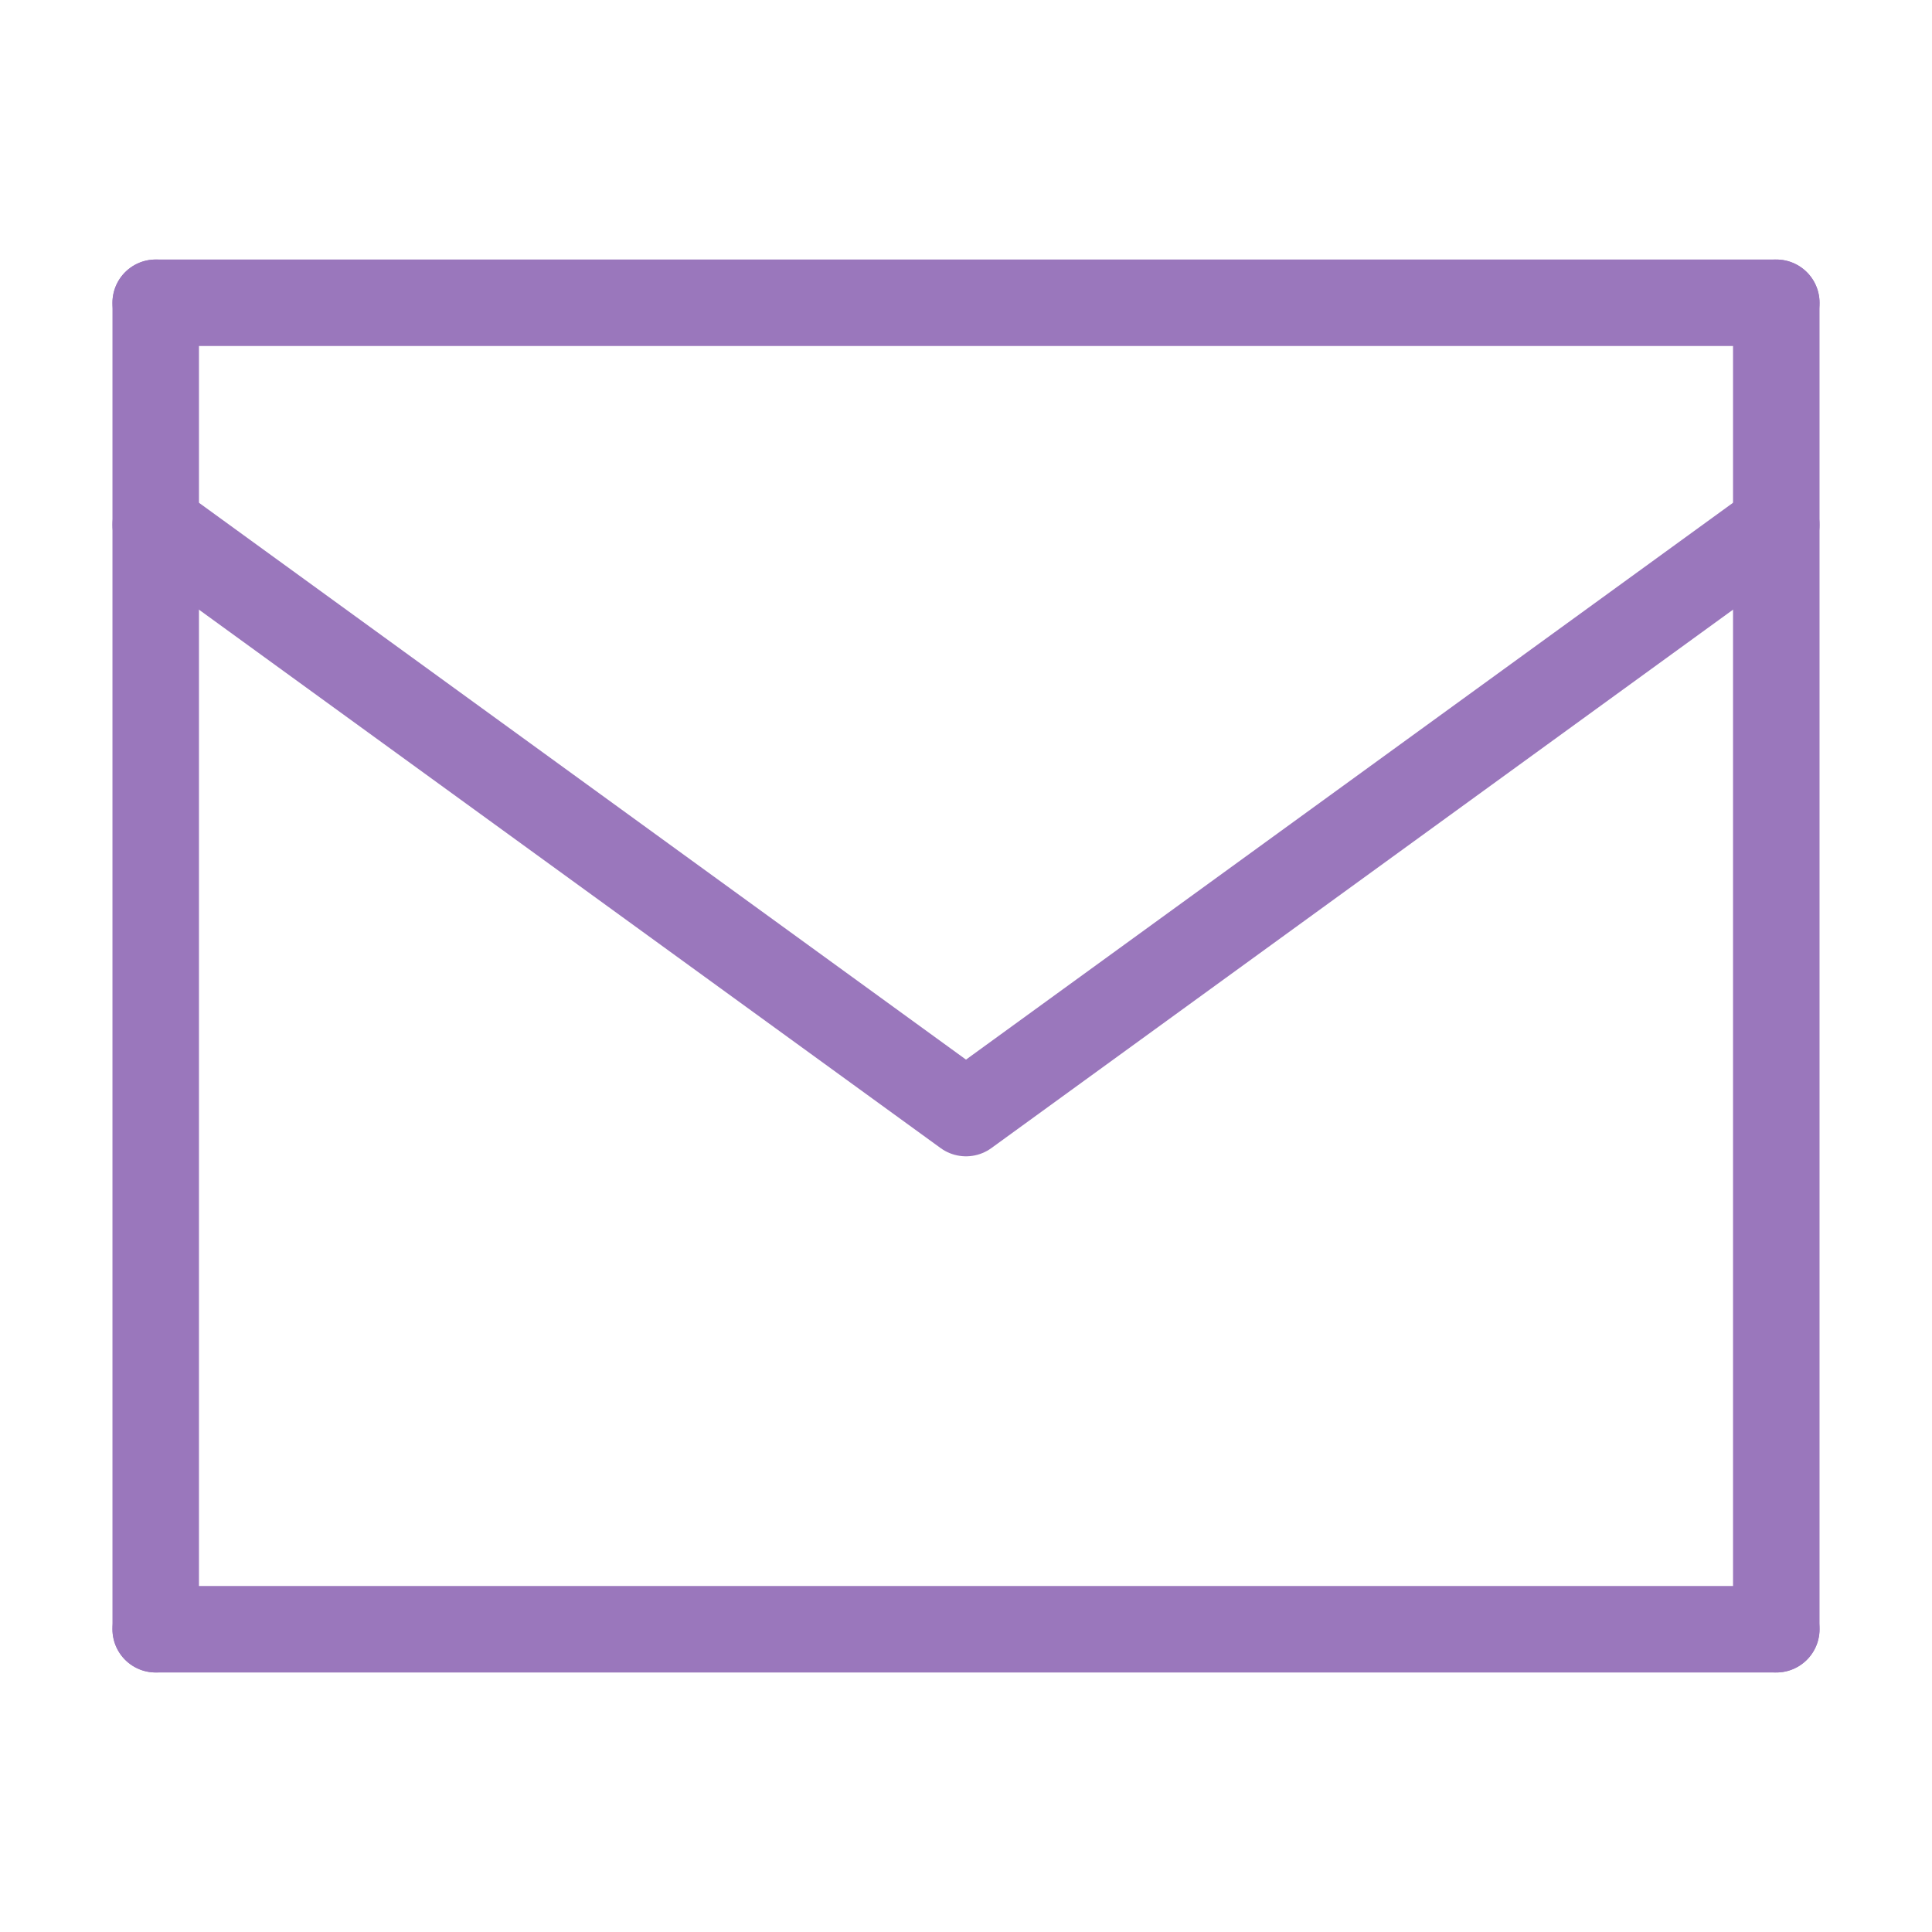
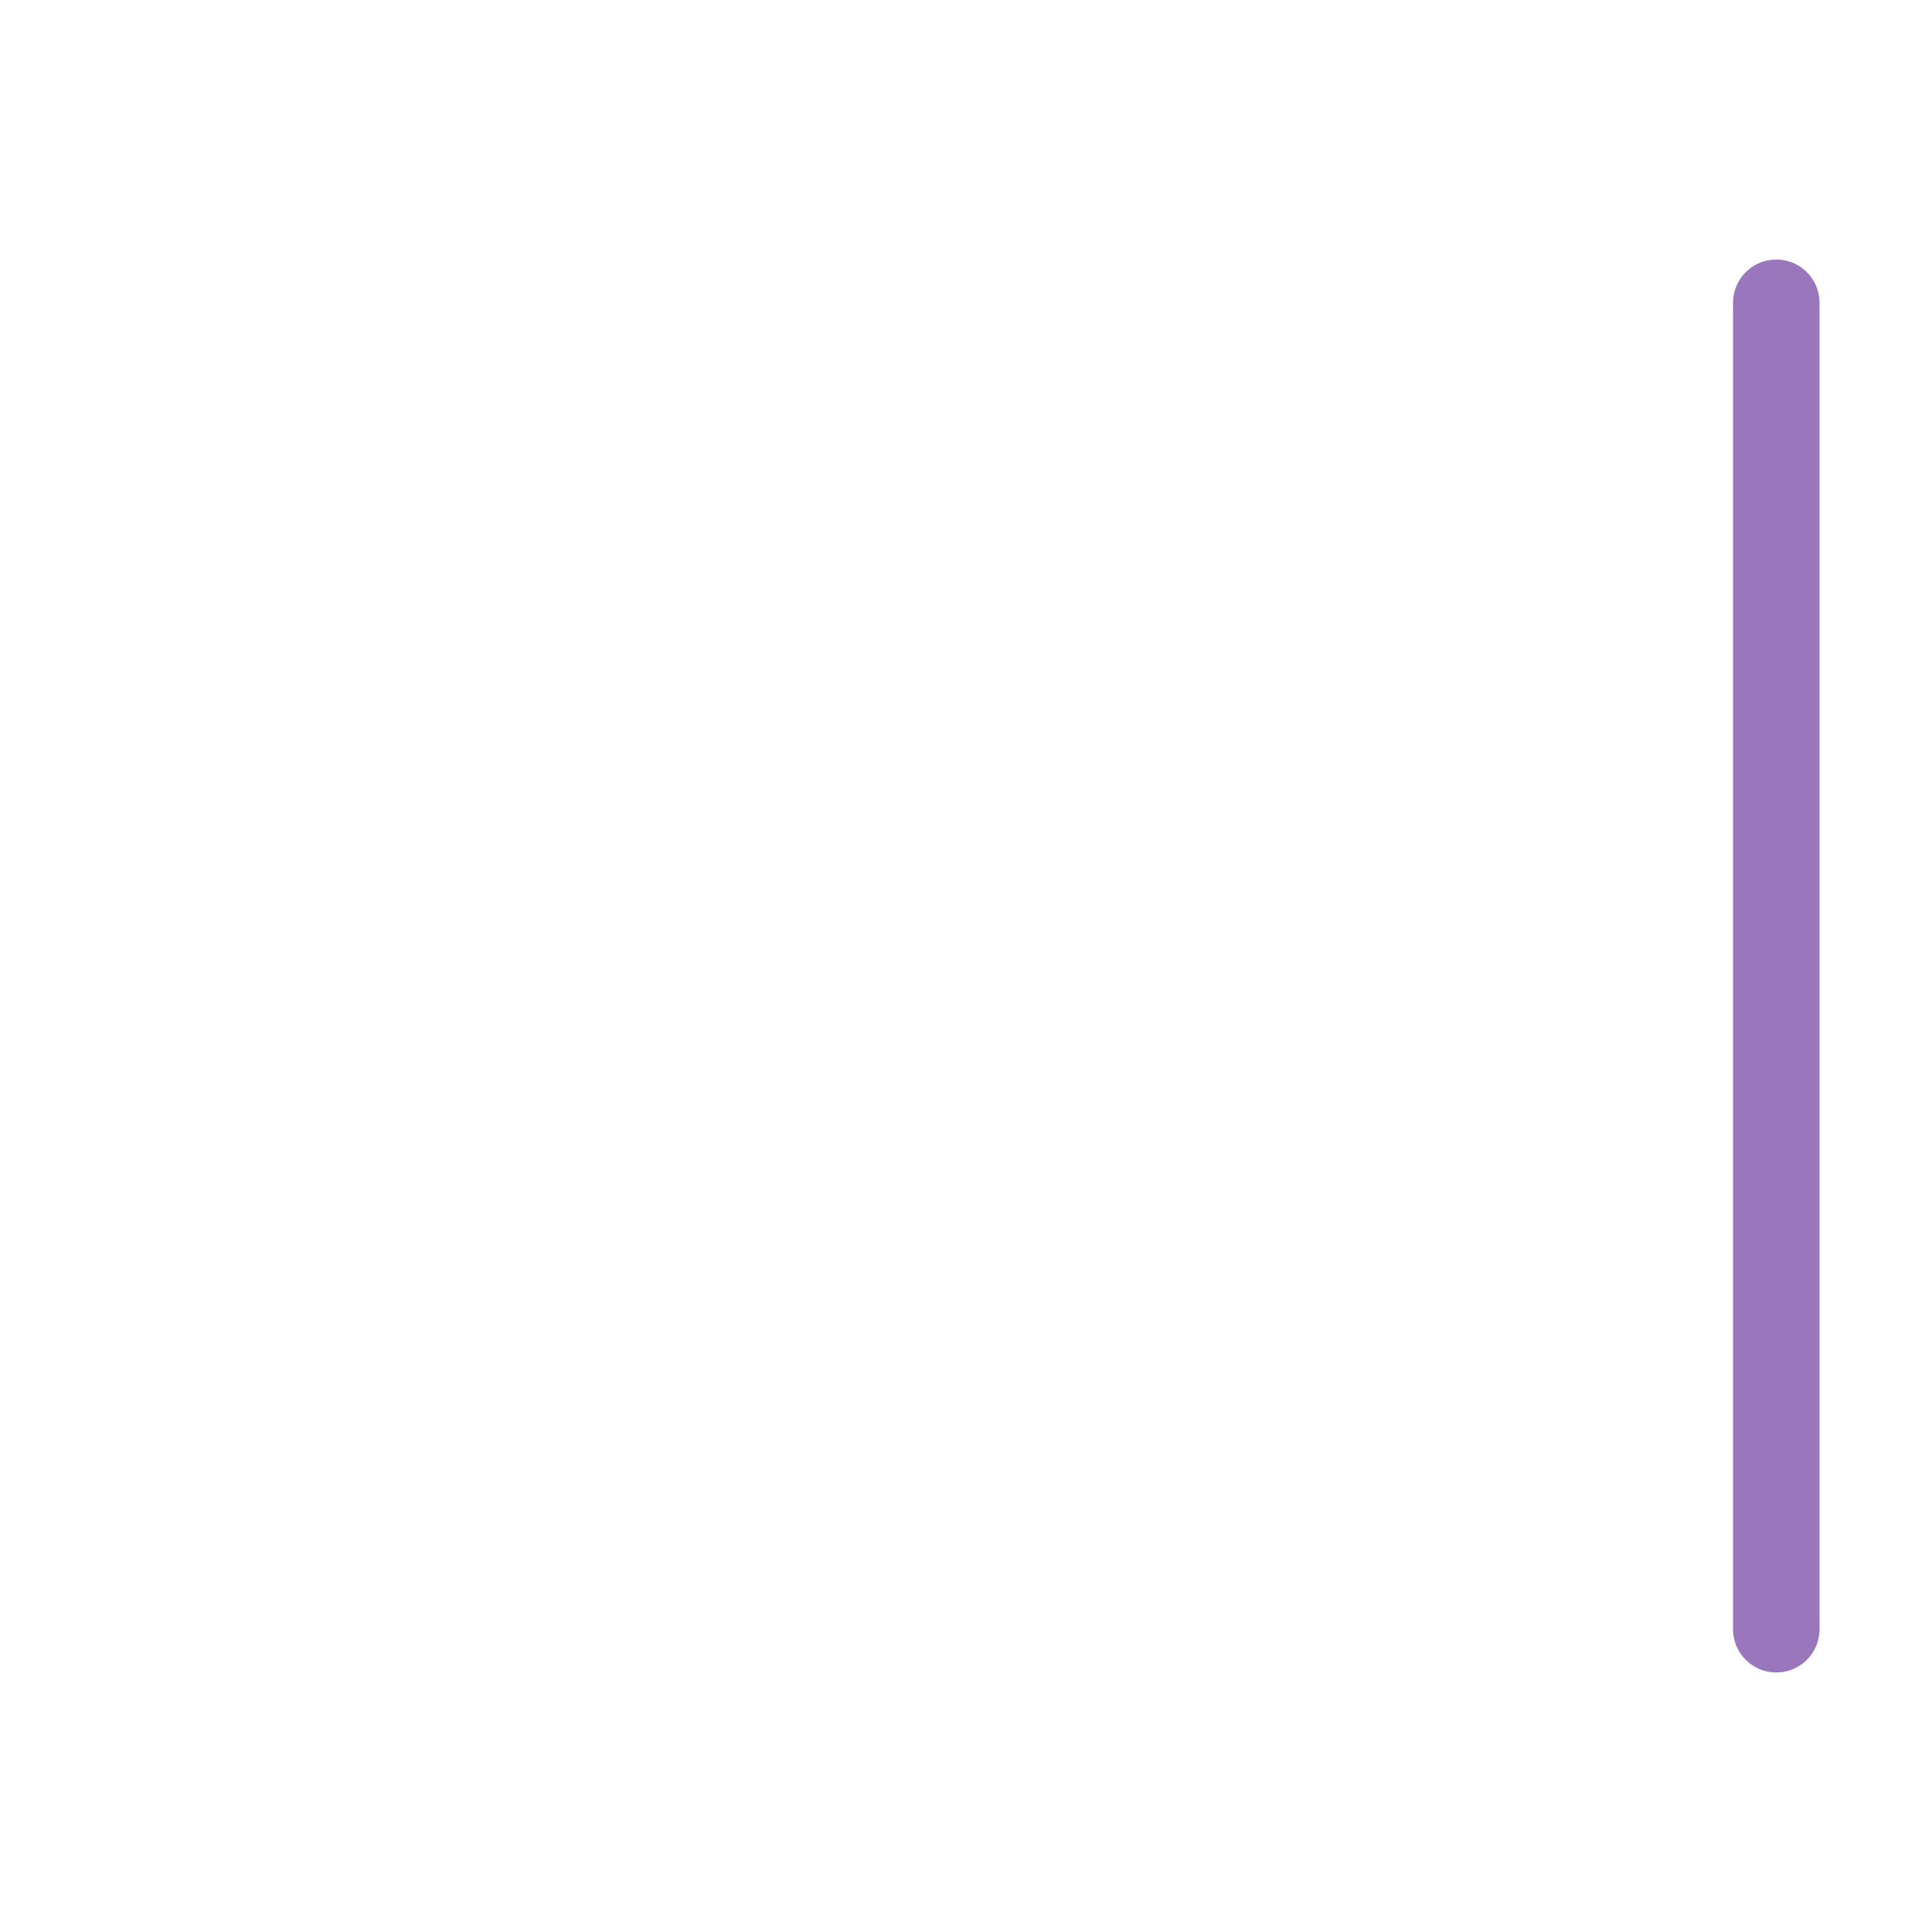
<svg xmlns="http://www.w3.org/2000/svg" id="uuid-afe65ec7-7704-4995-9b83-f3cb9f0ed45e" version="1.1" viewBox="0 0 67 67">
  <defs>
    <style>
      .st0 {
        fill: none;
        stroke: #9a77bc;
        stroke-linecap: round;
        stroke-linejoin: round;
        stroke-width: 3px;
      }
    </style>
  </defs>
-   <line class="st0" x1="5.4" y1="10.5" x2="61.6" y2="10.5" />
  <line class="st0" x1="61.6" y1="56.5" x2="61.6" y2="10.5" />
-   <line class="st0" x1="5.4" y1="10.5" x2="5.4" y2="56.5" />
-   <line class="st0" x1="61.6" y1="56.5" x2="5.4" y2="56.5" />
-   <polyline class="st0" points="61.6 18.2 33.5 38.6 5.4 18.2" />
</svg>